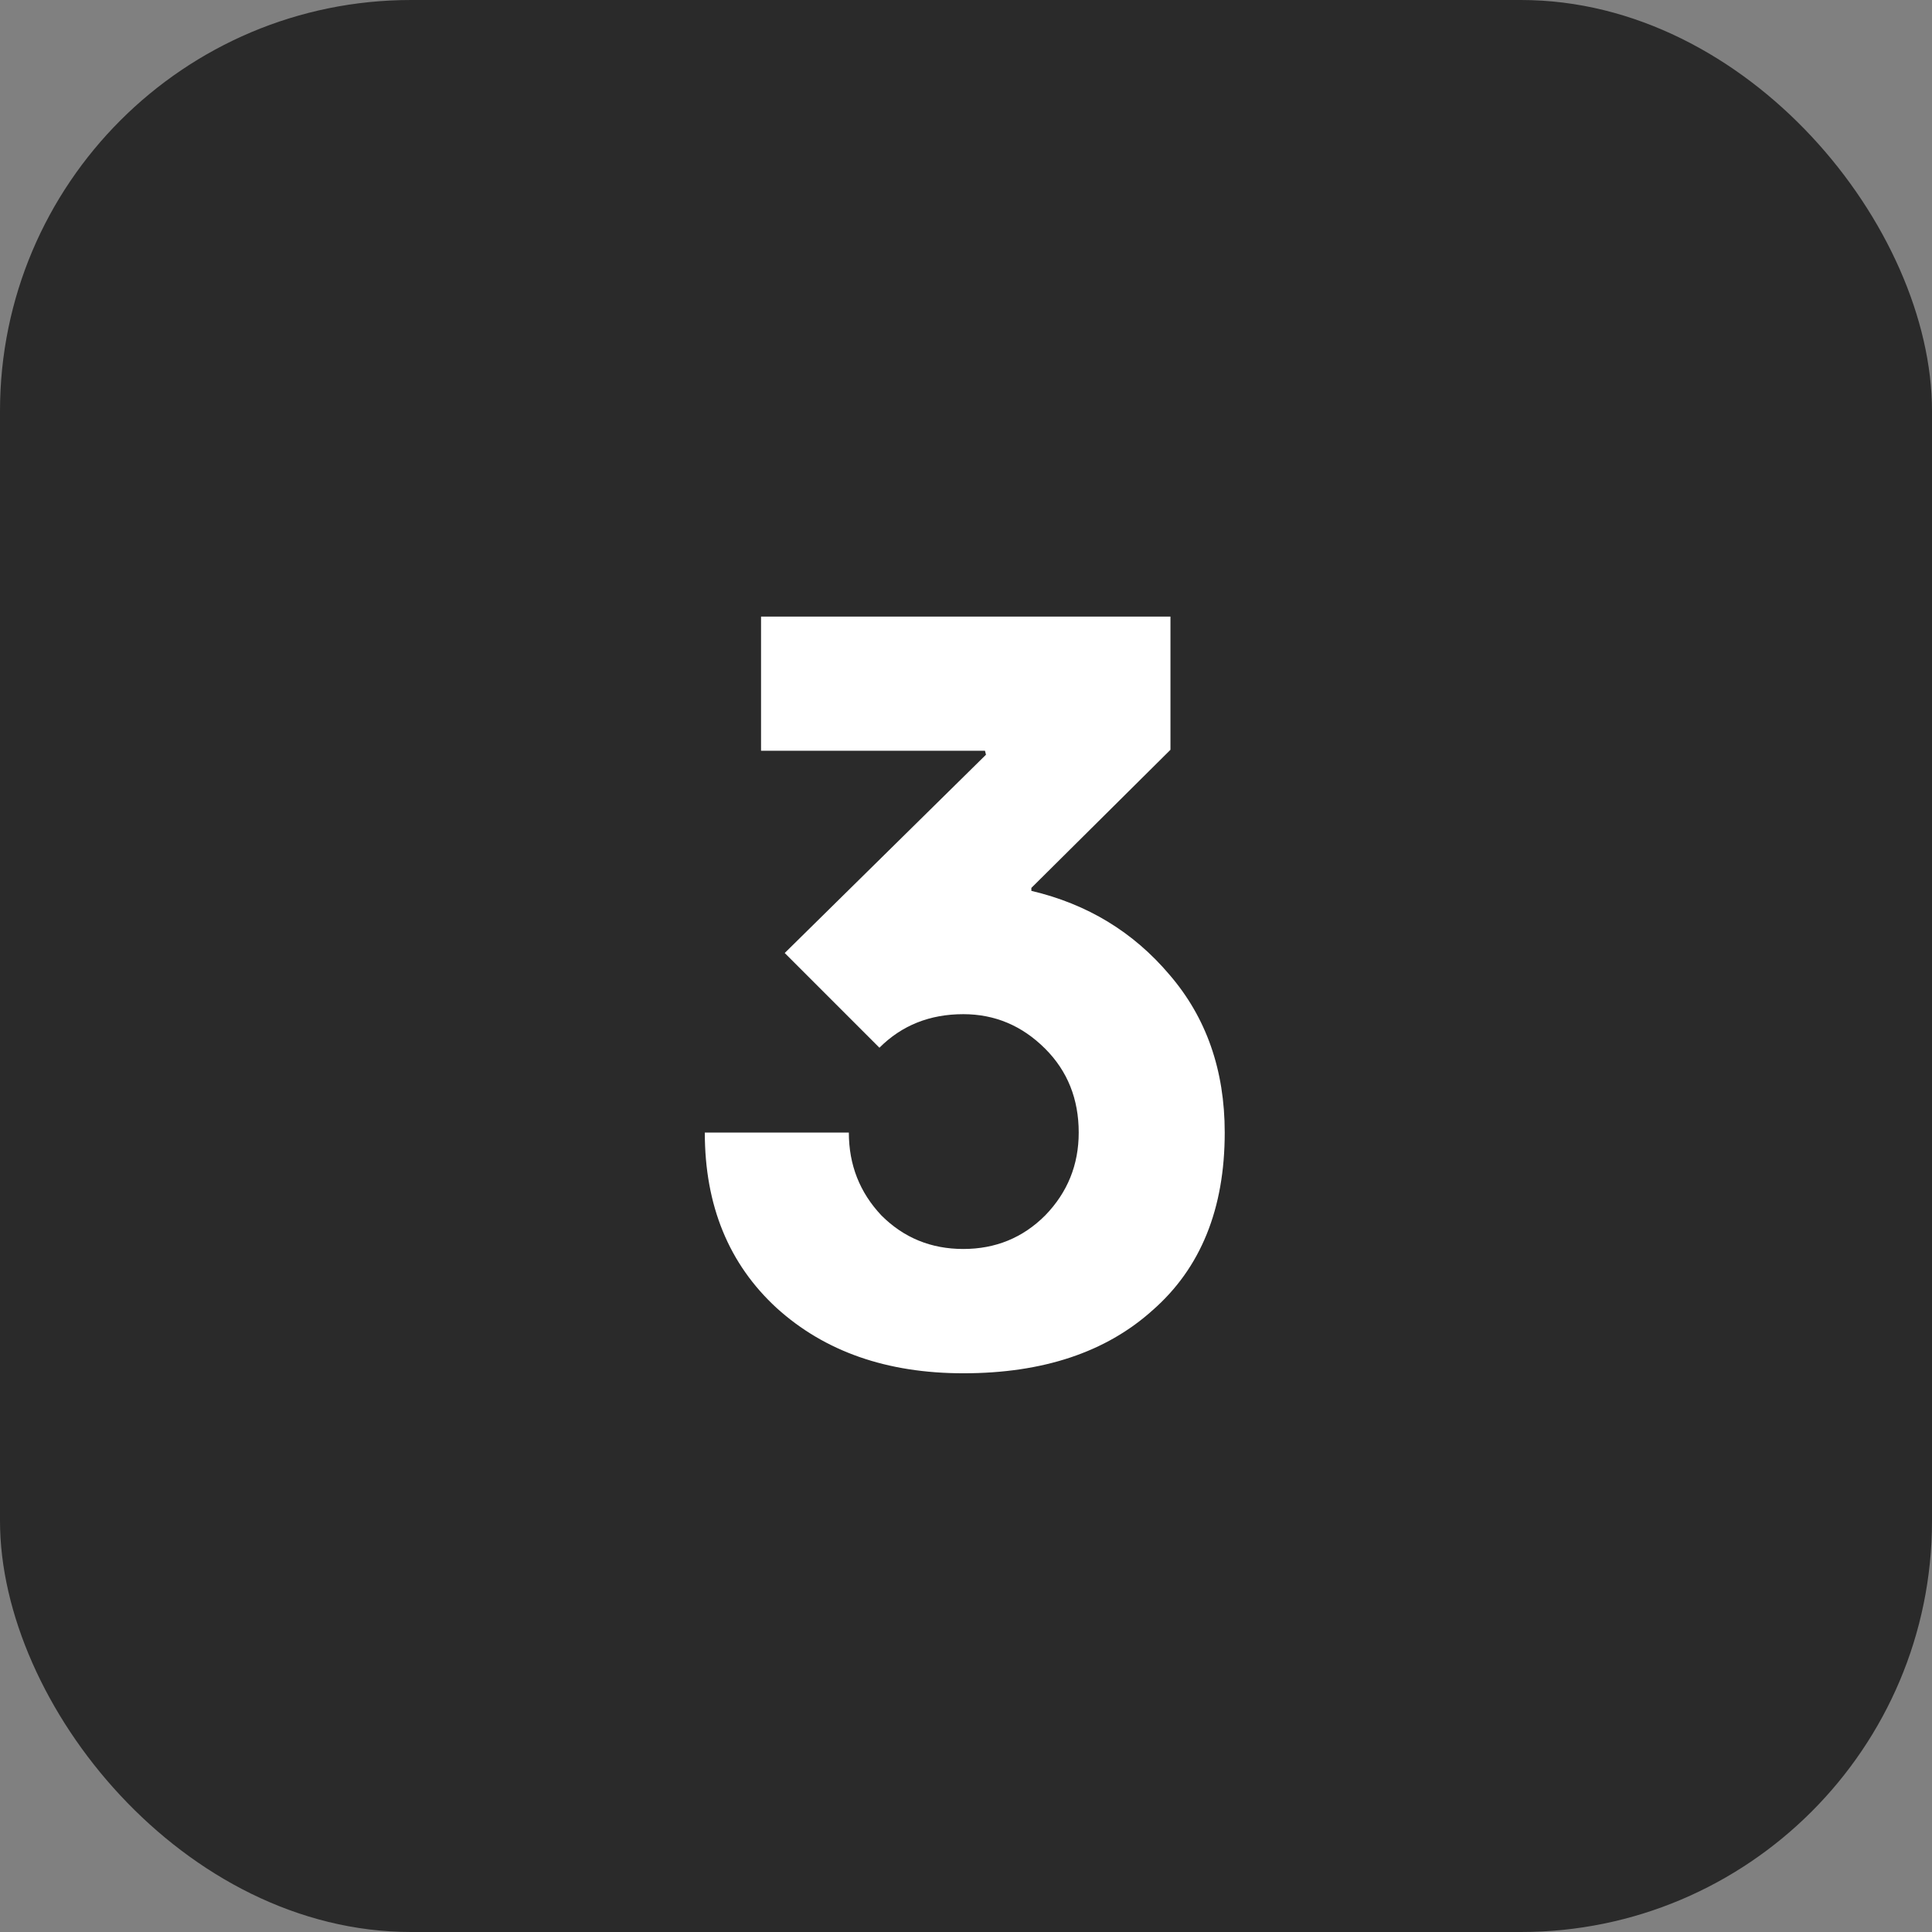
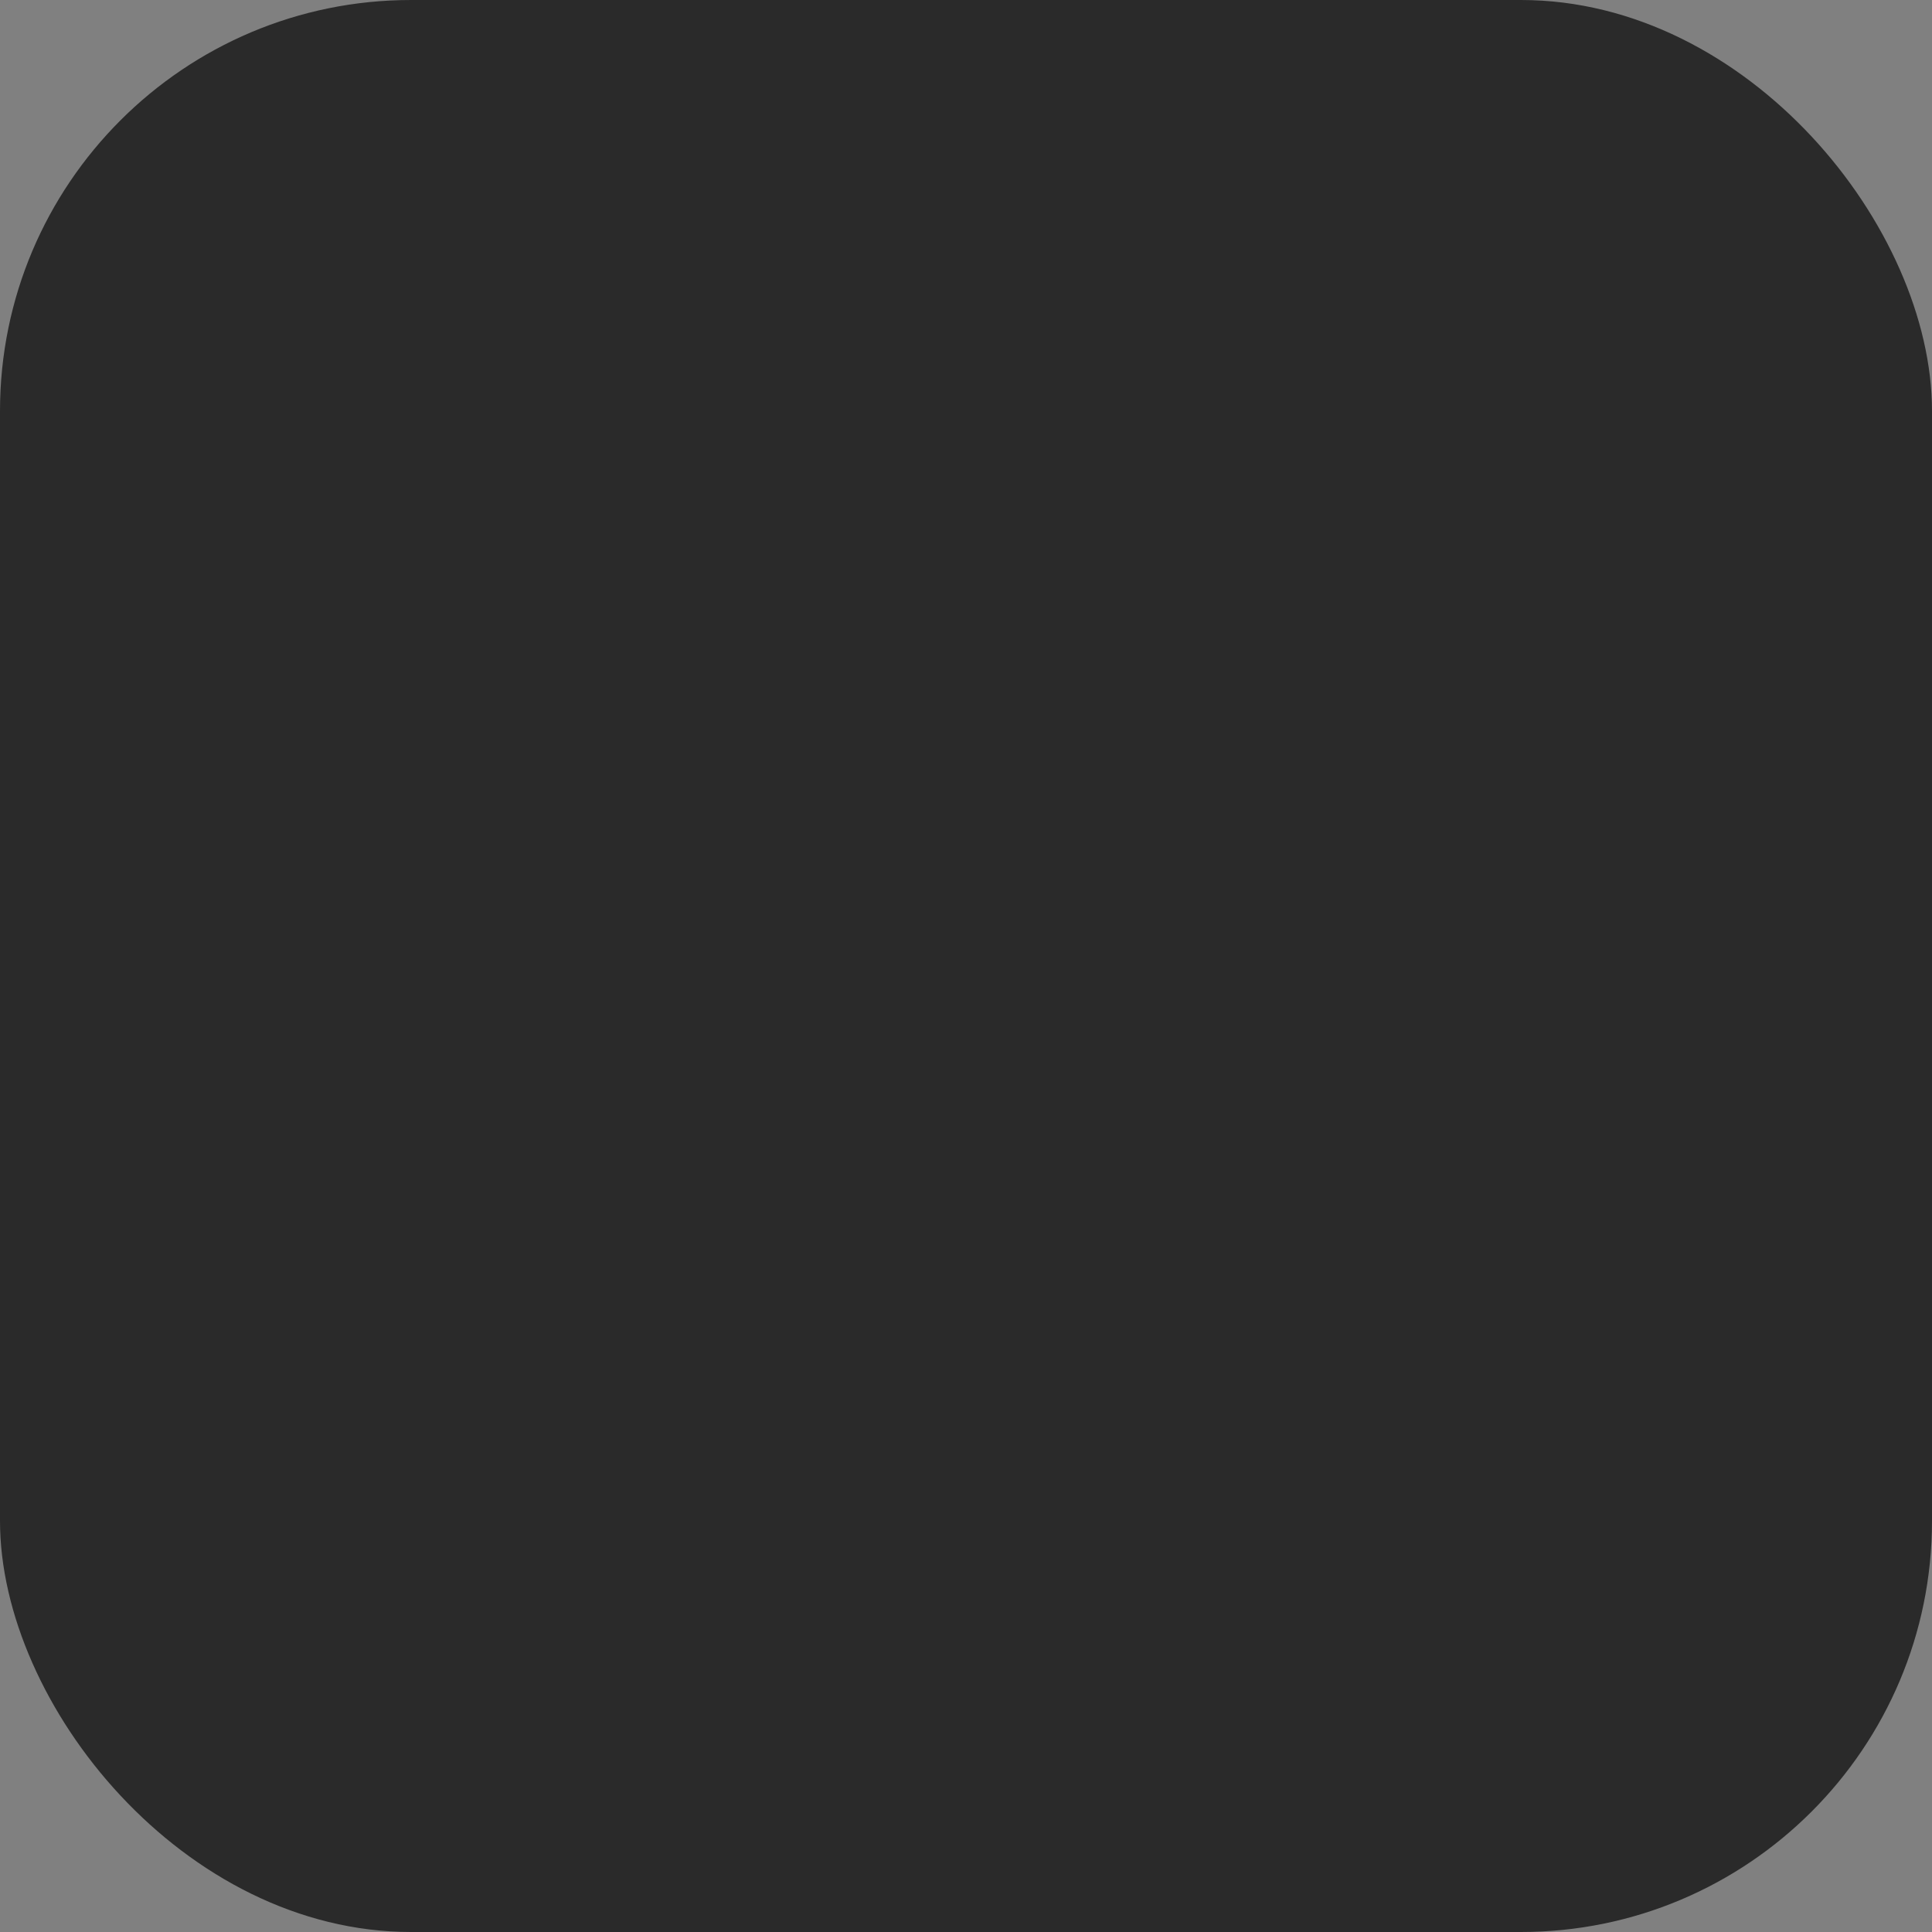
<svg xmlns="http://www.w3.org/2000/svg" width="47" height="47" viewBox="0 0 47 47" fill="none">
  <rect x="0" y="0" width="47" height="47" fill="#808080" stroke="none" />
  <rect width="47" height="47" rx="10" fill="#2A2A2A" />
-   <path d="M21.394 25.488L19.09 23.184L23.986 18.36L23.962 18.264H18.514V15H28.474V18.24L25.09 21.6V21.672C26.45 21.992 27.57 22.672 28.45 23.712C29.346 24.752 29.794 26.032 29.794 27.552C29.794 29.408 29.21 30.848 28.042 31.872C26.906 32.896 25.37 33.408 23.434 33.408C21.578 33.408 20.066 32.88 18.898 31.824C17.73 30.752 17.146 29.328 17.146 27.552H20.65C20.65 28.336 20.914 29.008 21.442 29.568C21.986 30.112 22.65 30.384 23.434 30.384C24.218 30.384 24.882 30.112 25.426 29.568C25.97 29.008 26.242 28.336 26.242 27.552C26.242 26.736 25.97 26.056 25.426 25.512C24.866 24.952 24.202 24.672 23.434 24.672C22.618 24.672 21.938 24.944 21.394 25.488Z" fill="white" />
</svg>